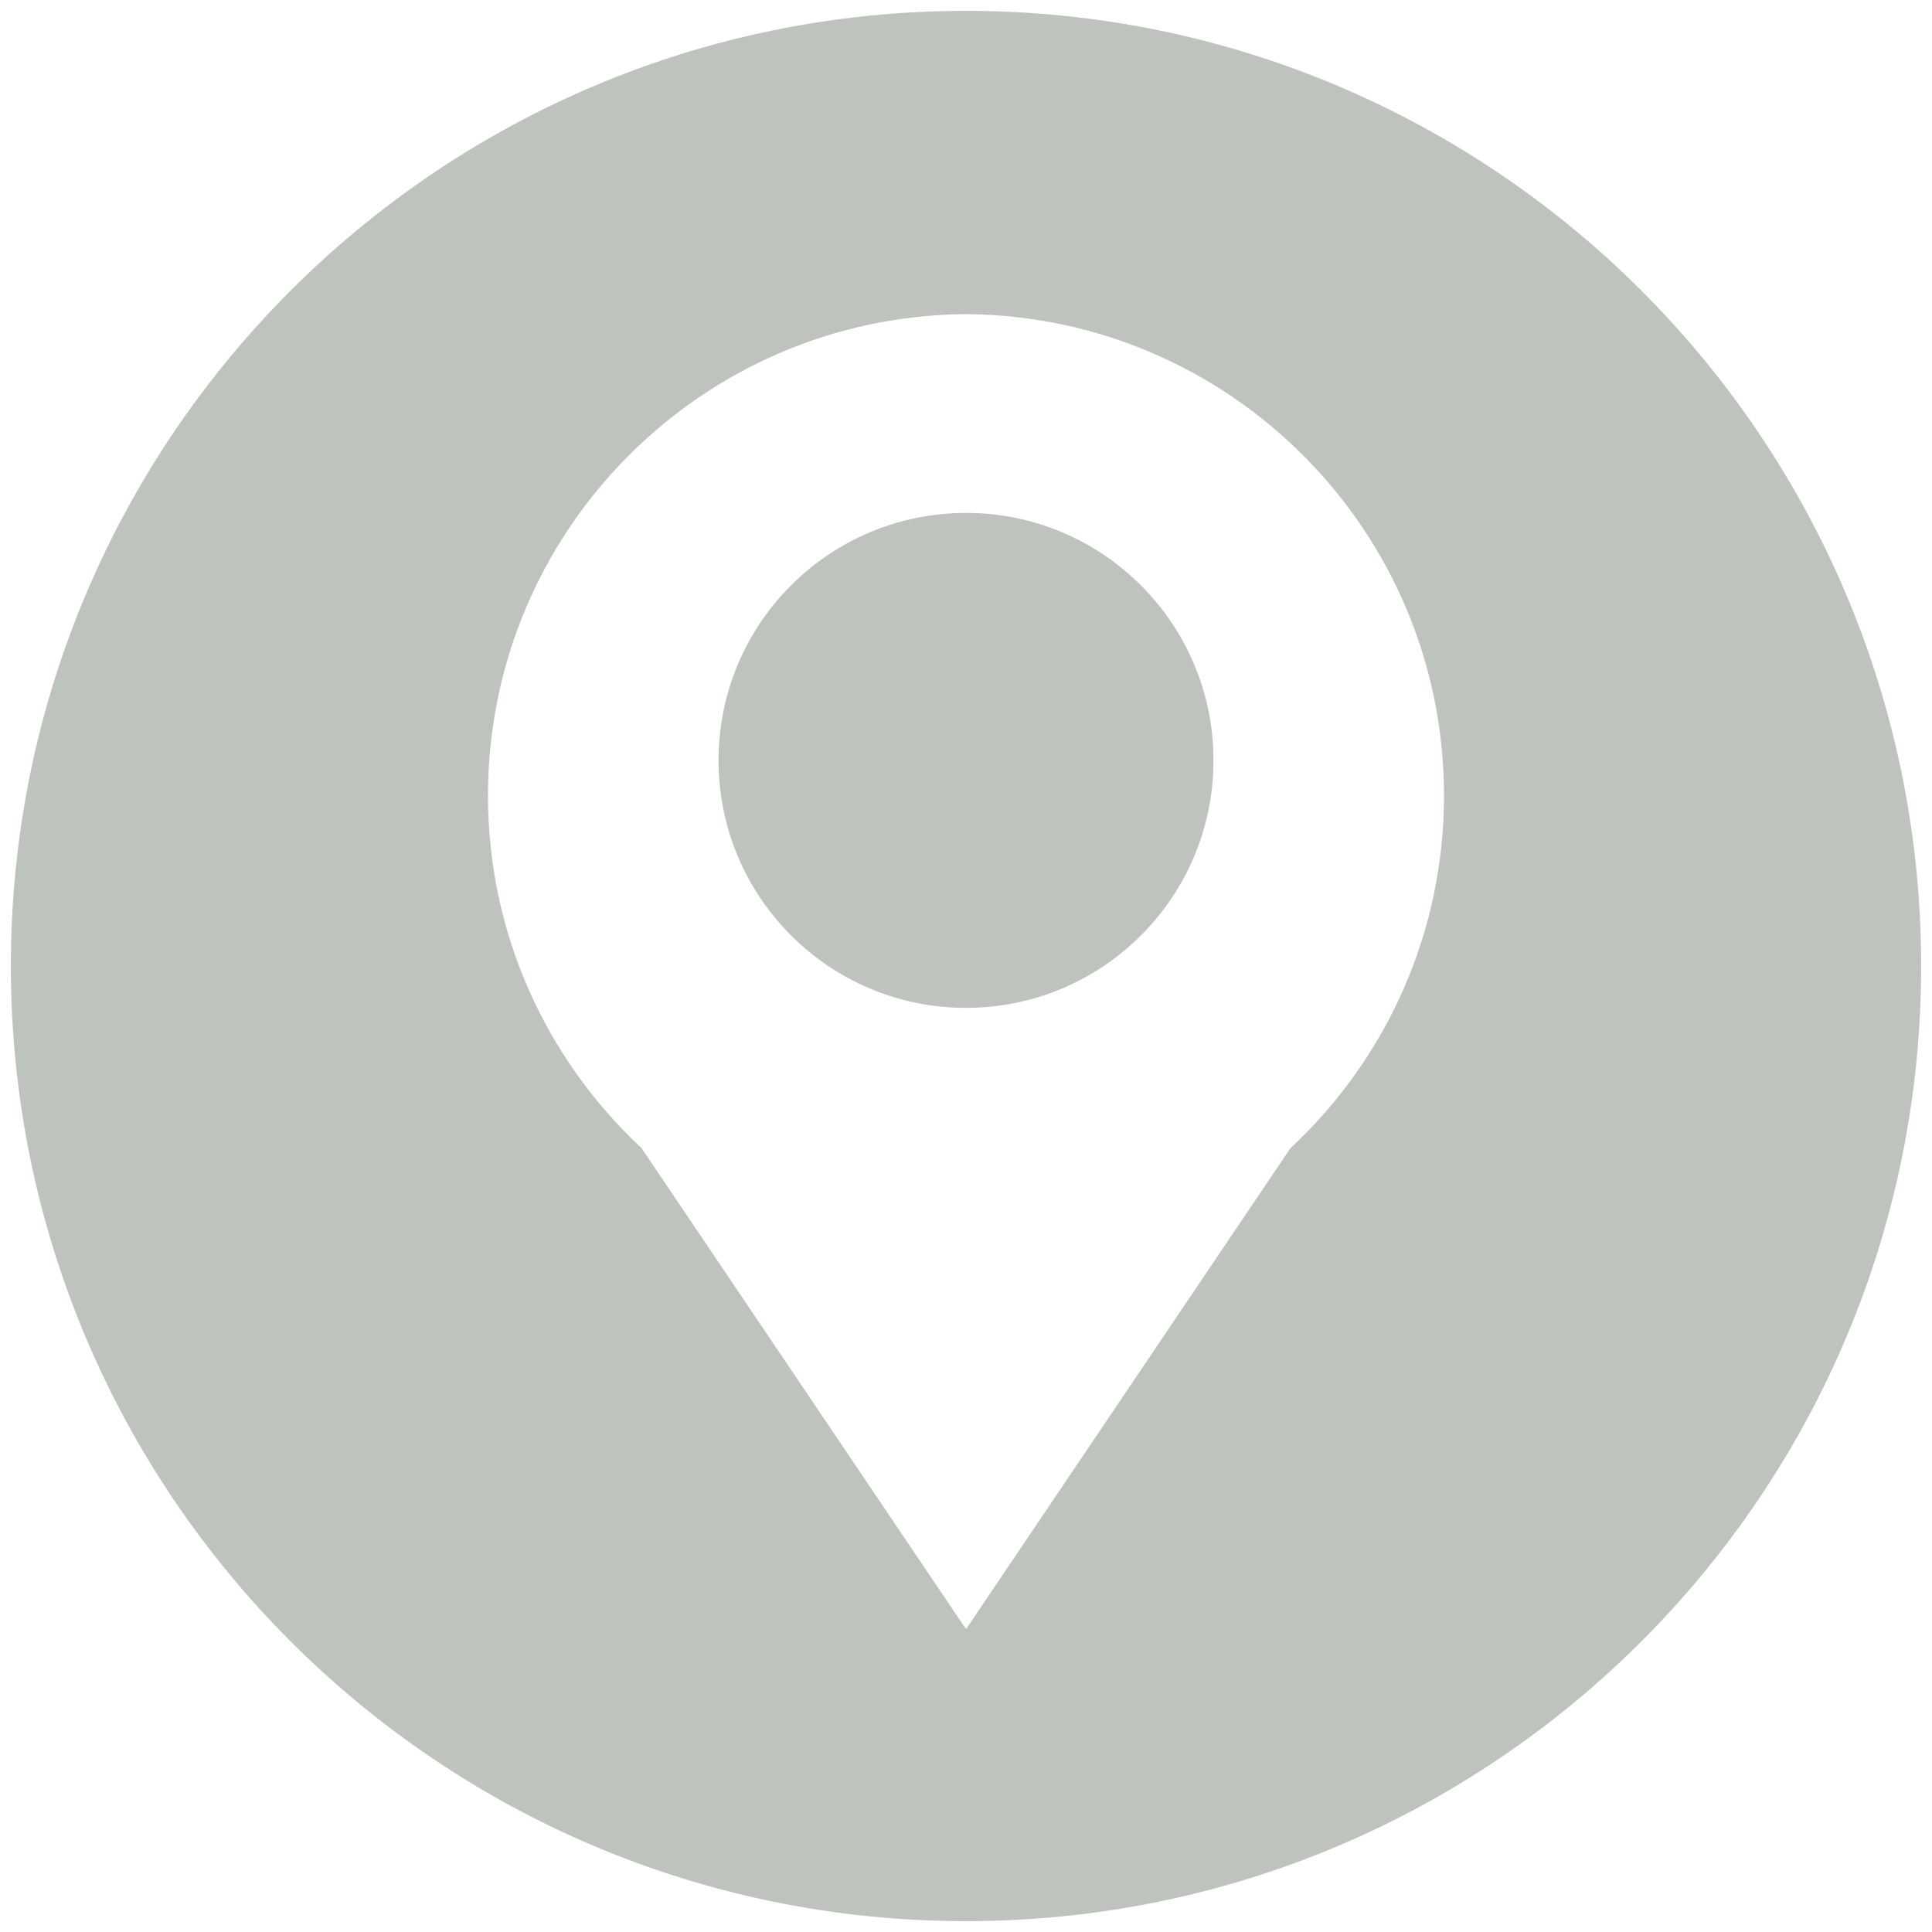
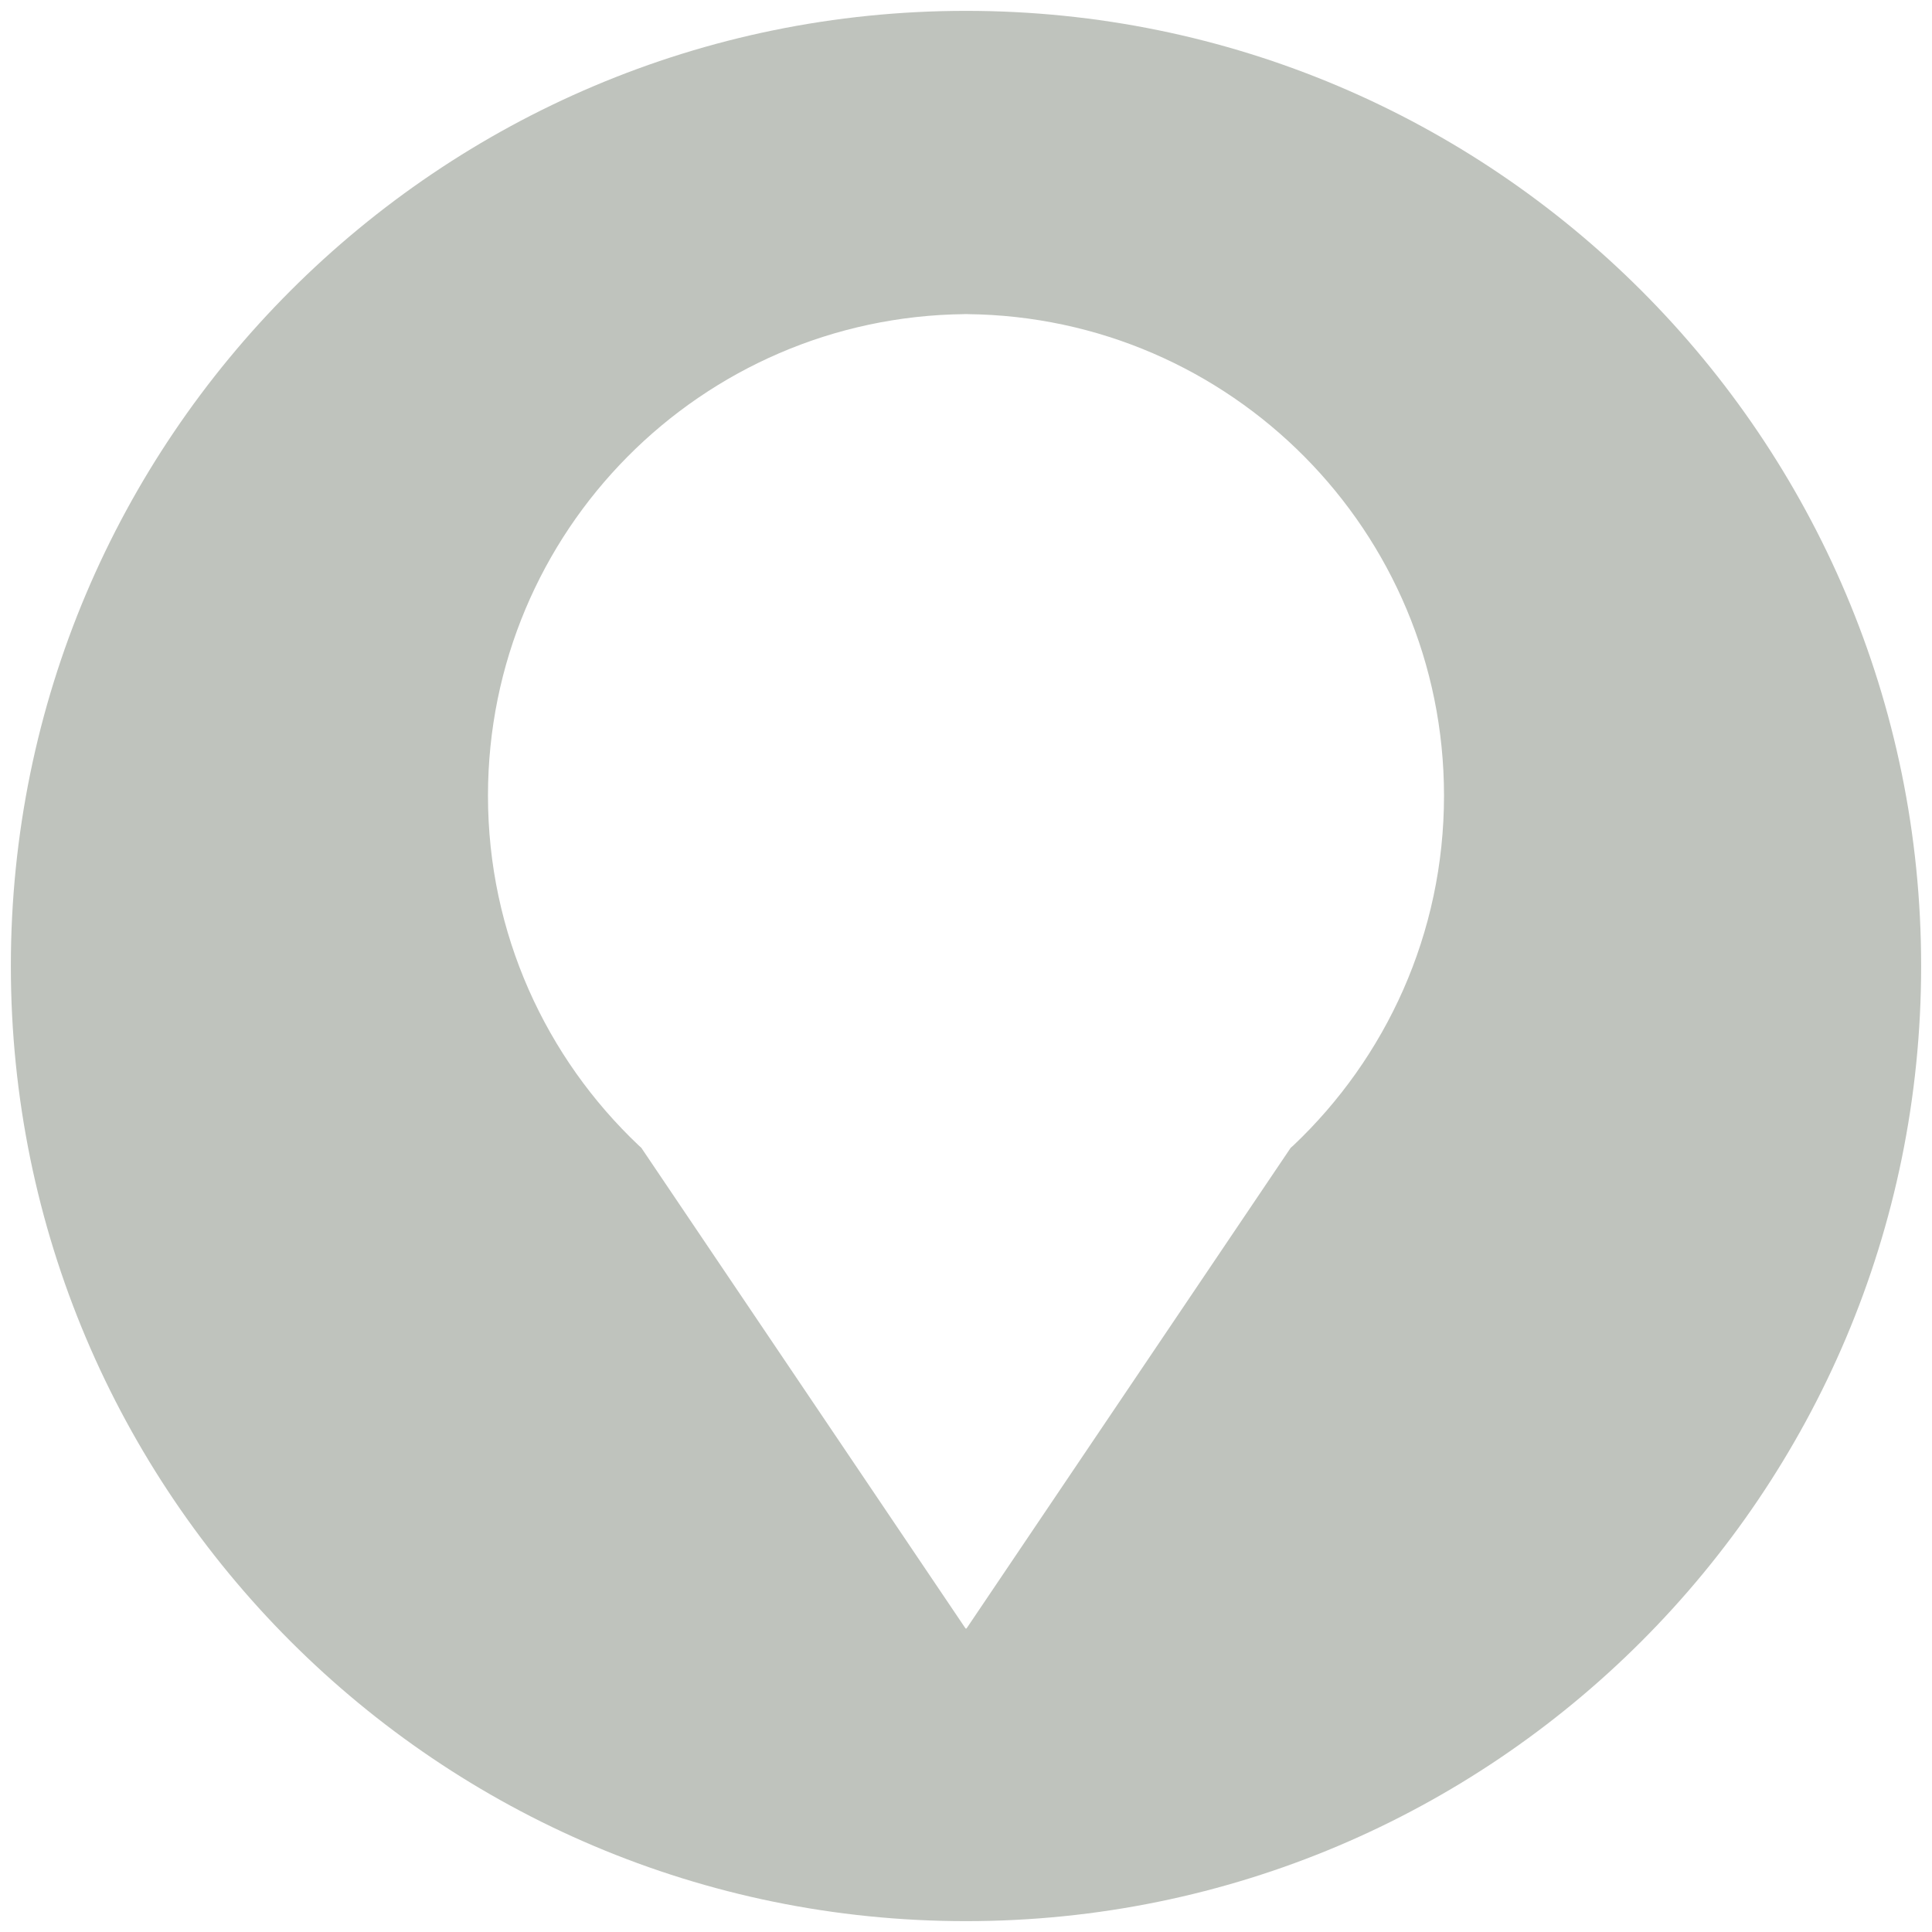
<svg xmlns="http://www.w3.org/2000/svg" width="178" height="178" viewBox="0 0 178 178">
  <g fill="#BFC3BD">
-     <path d="M89 1c-48.602 0-88 39.399-88 88 0 48.602 39.398 88 88 88s88-39.398 88-88c0-48.601-39.398-88-88-88zm30.14 104.553l-.225.195-29.806 44.196-.109.126-.103-.126-29.812-44.196-.217-.195c-8.561-8.09-13.91-19.543-13.91-32.247 0-24.362 19.635-44.124 43.938-44.364v-.003l-.23-.011.333.011.333-.011-.224.011v.003c24.299.24 43.932 20.002 43.932 44.364.001 12.704-5.347 24.157-13.9 32.247z" />
-     <circle cx="89" cy="70.057" r="22.8" />
+     <path d="M89 1c-48.602 0-88 39.399-88 88 0 48.602 39.398 88 88 88s88-39.398 88-88c0-48.601-39.398-88-88-88m30.14 104.553l-.225.195-29.806 44.196-.109.126-.103-.126-29.812-44.196-.217-.195c-8.561-8.09-13.91-19.543-13.91-32.247 0-24.362 19.635-44.124 43.938-44.364v-.003l-.23-.011.333.011.333-.011-.224.011v.003c24.299.24 43.932 20.002 43.932 44.364.001 12.704-5.347 24.157-13.9 32.247z" />
  </g>
</svg>